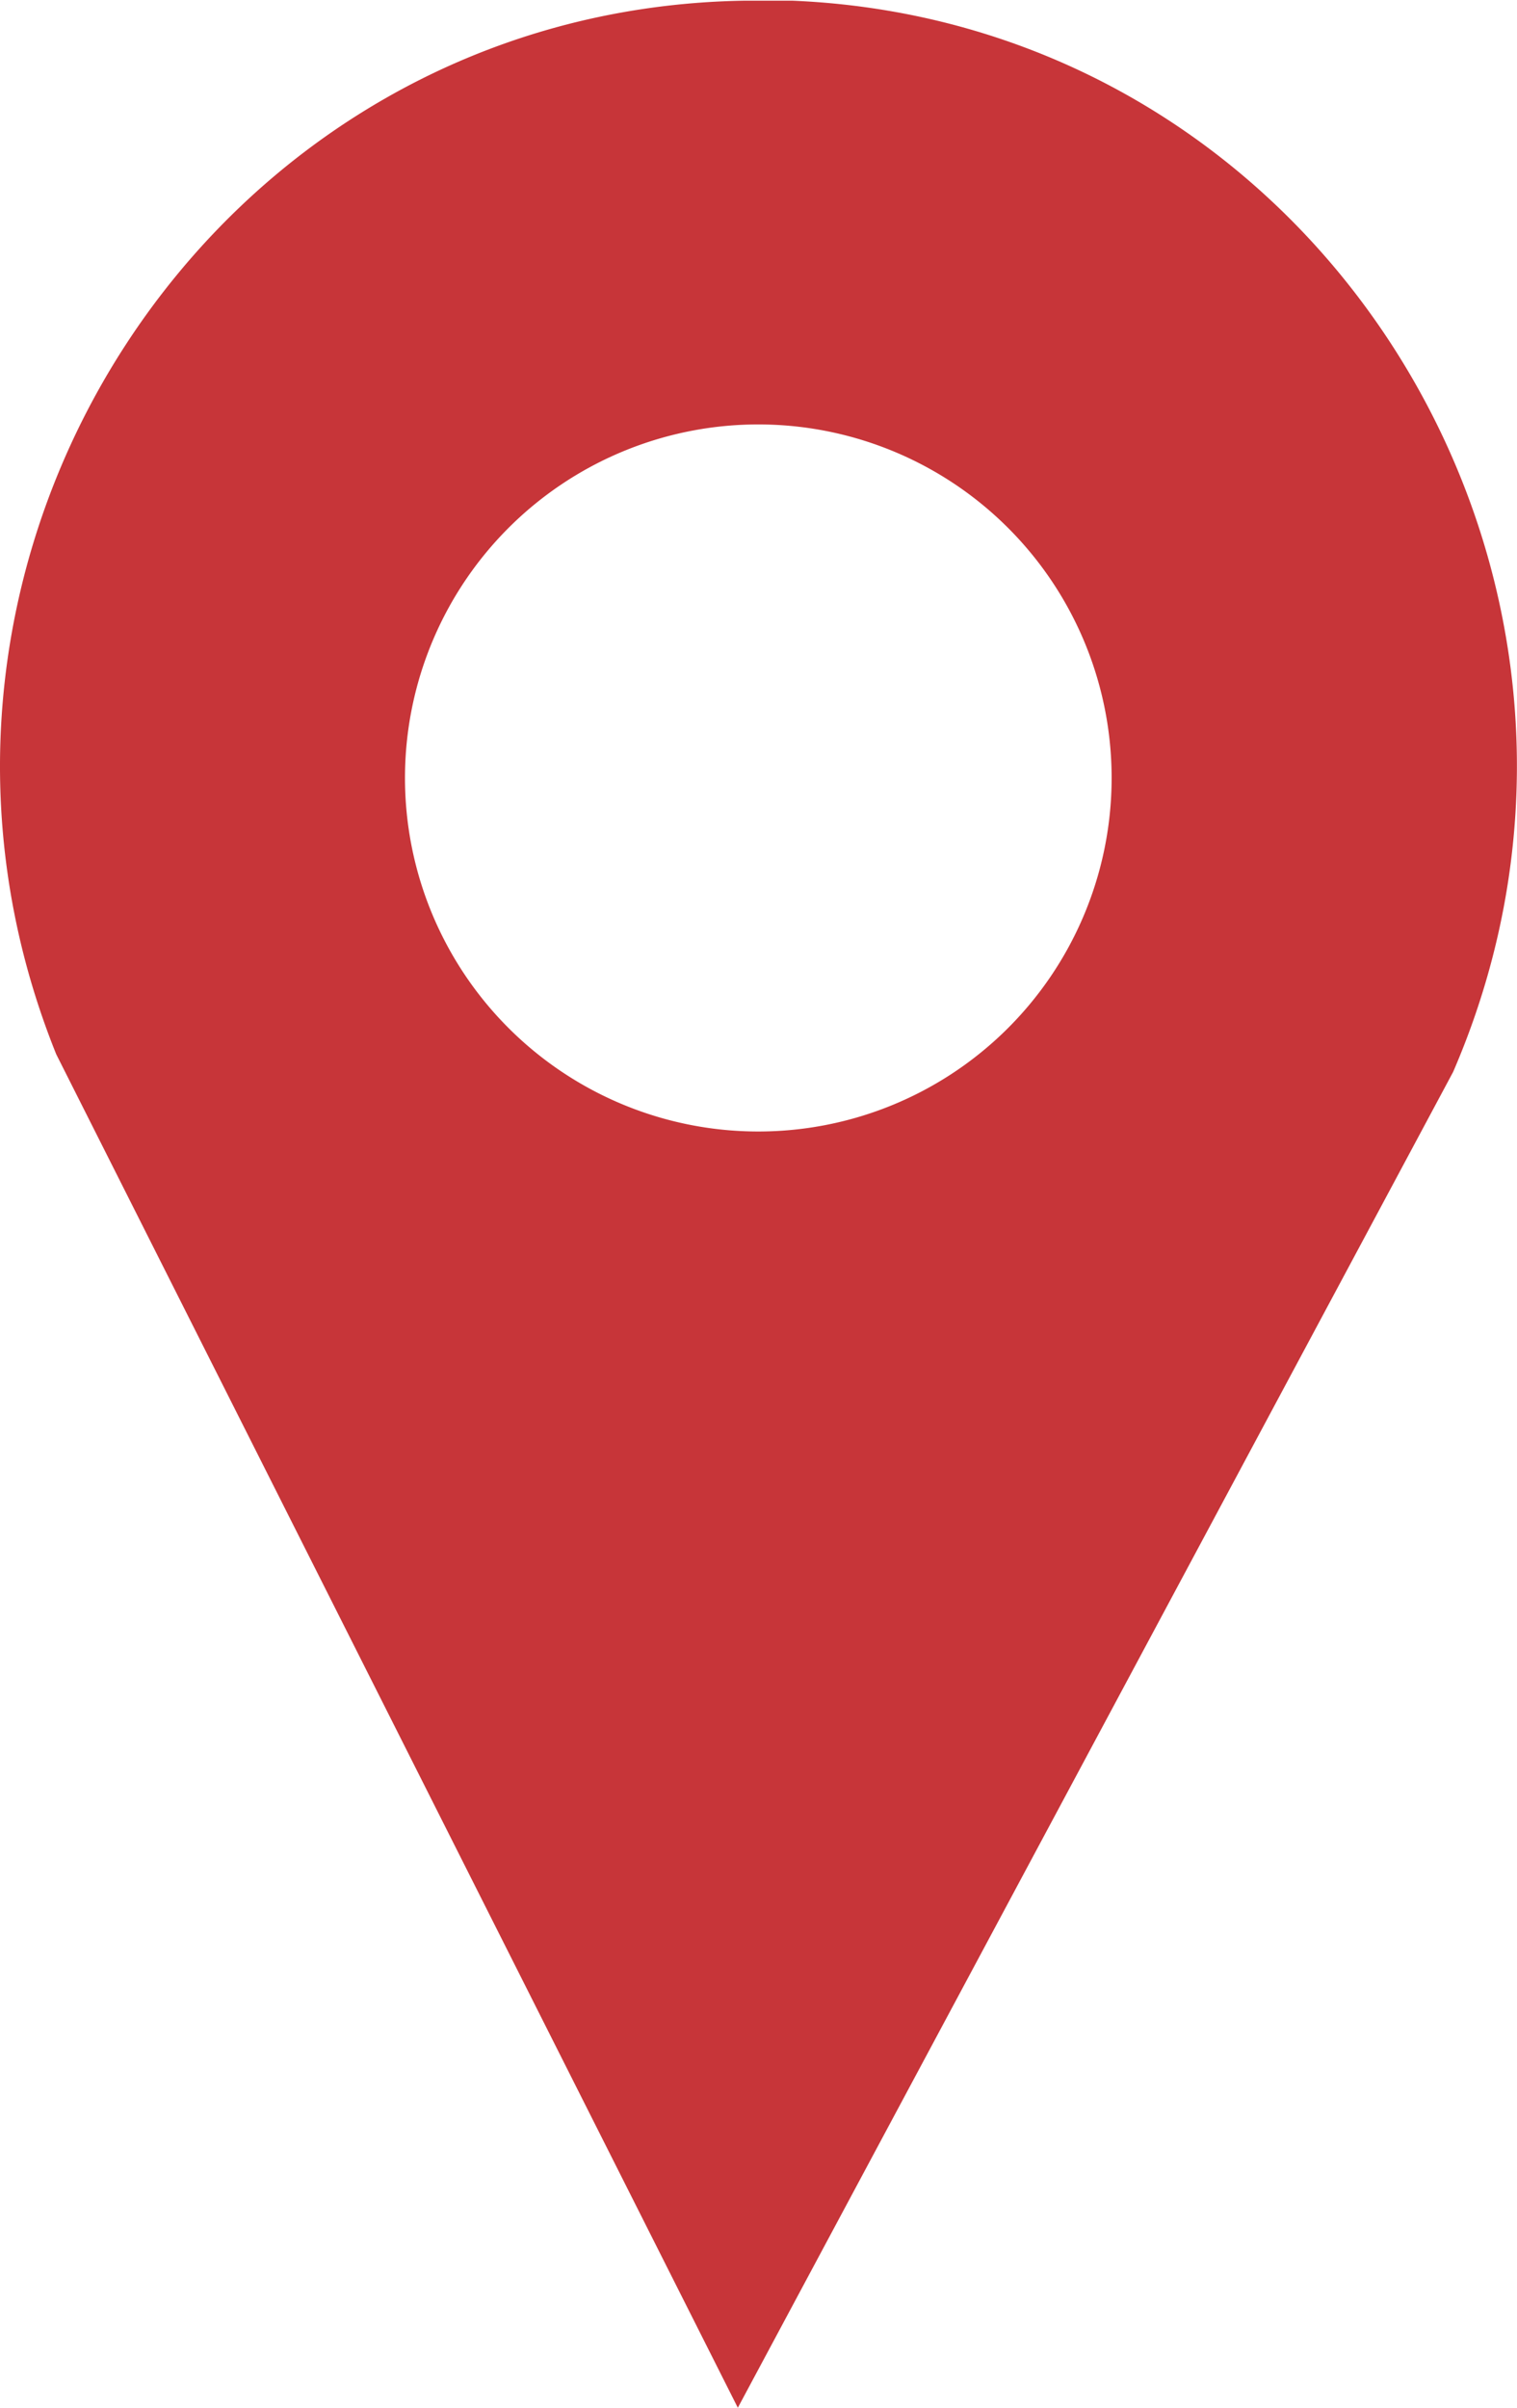
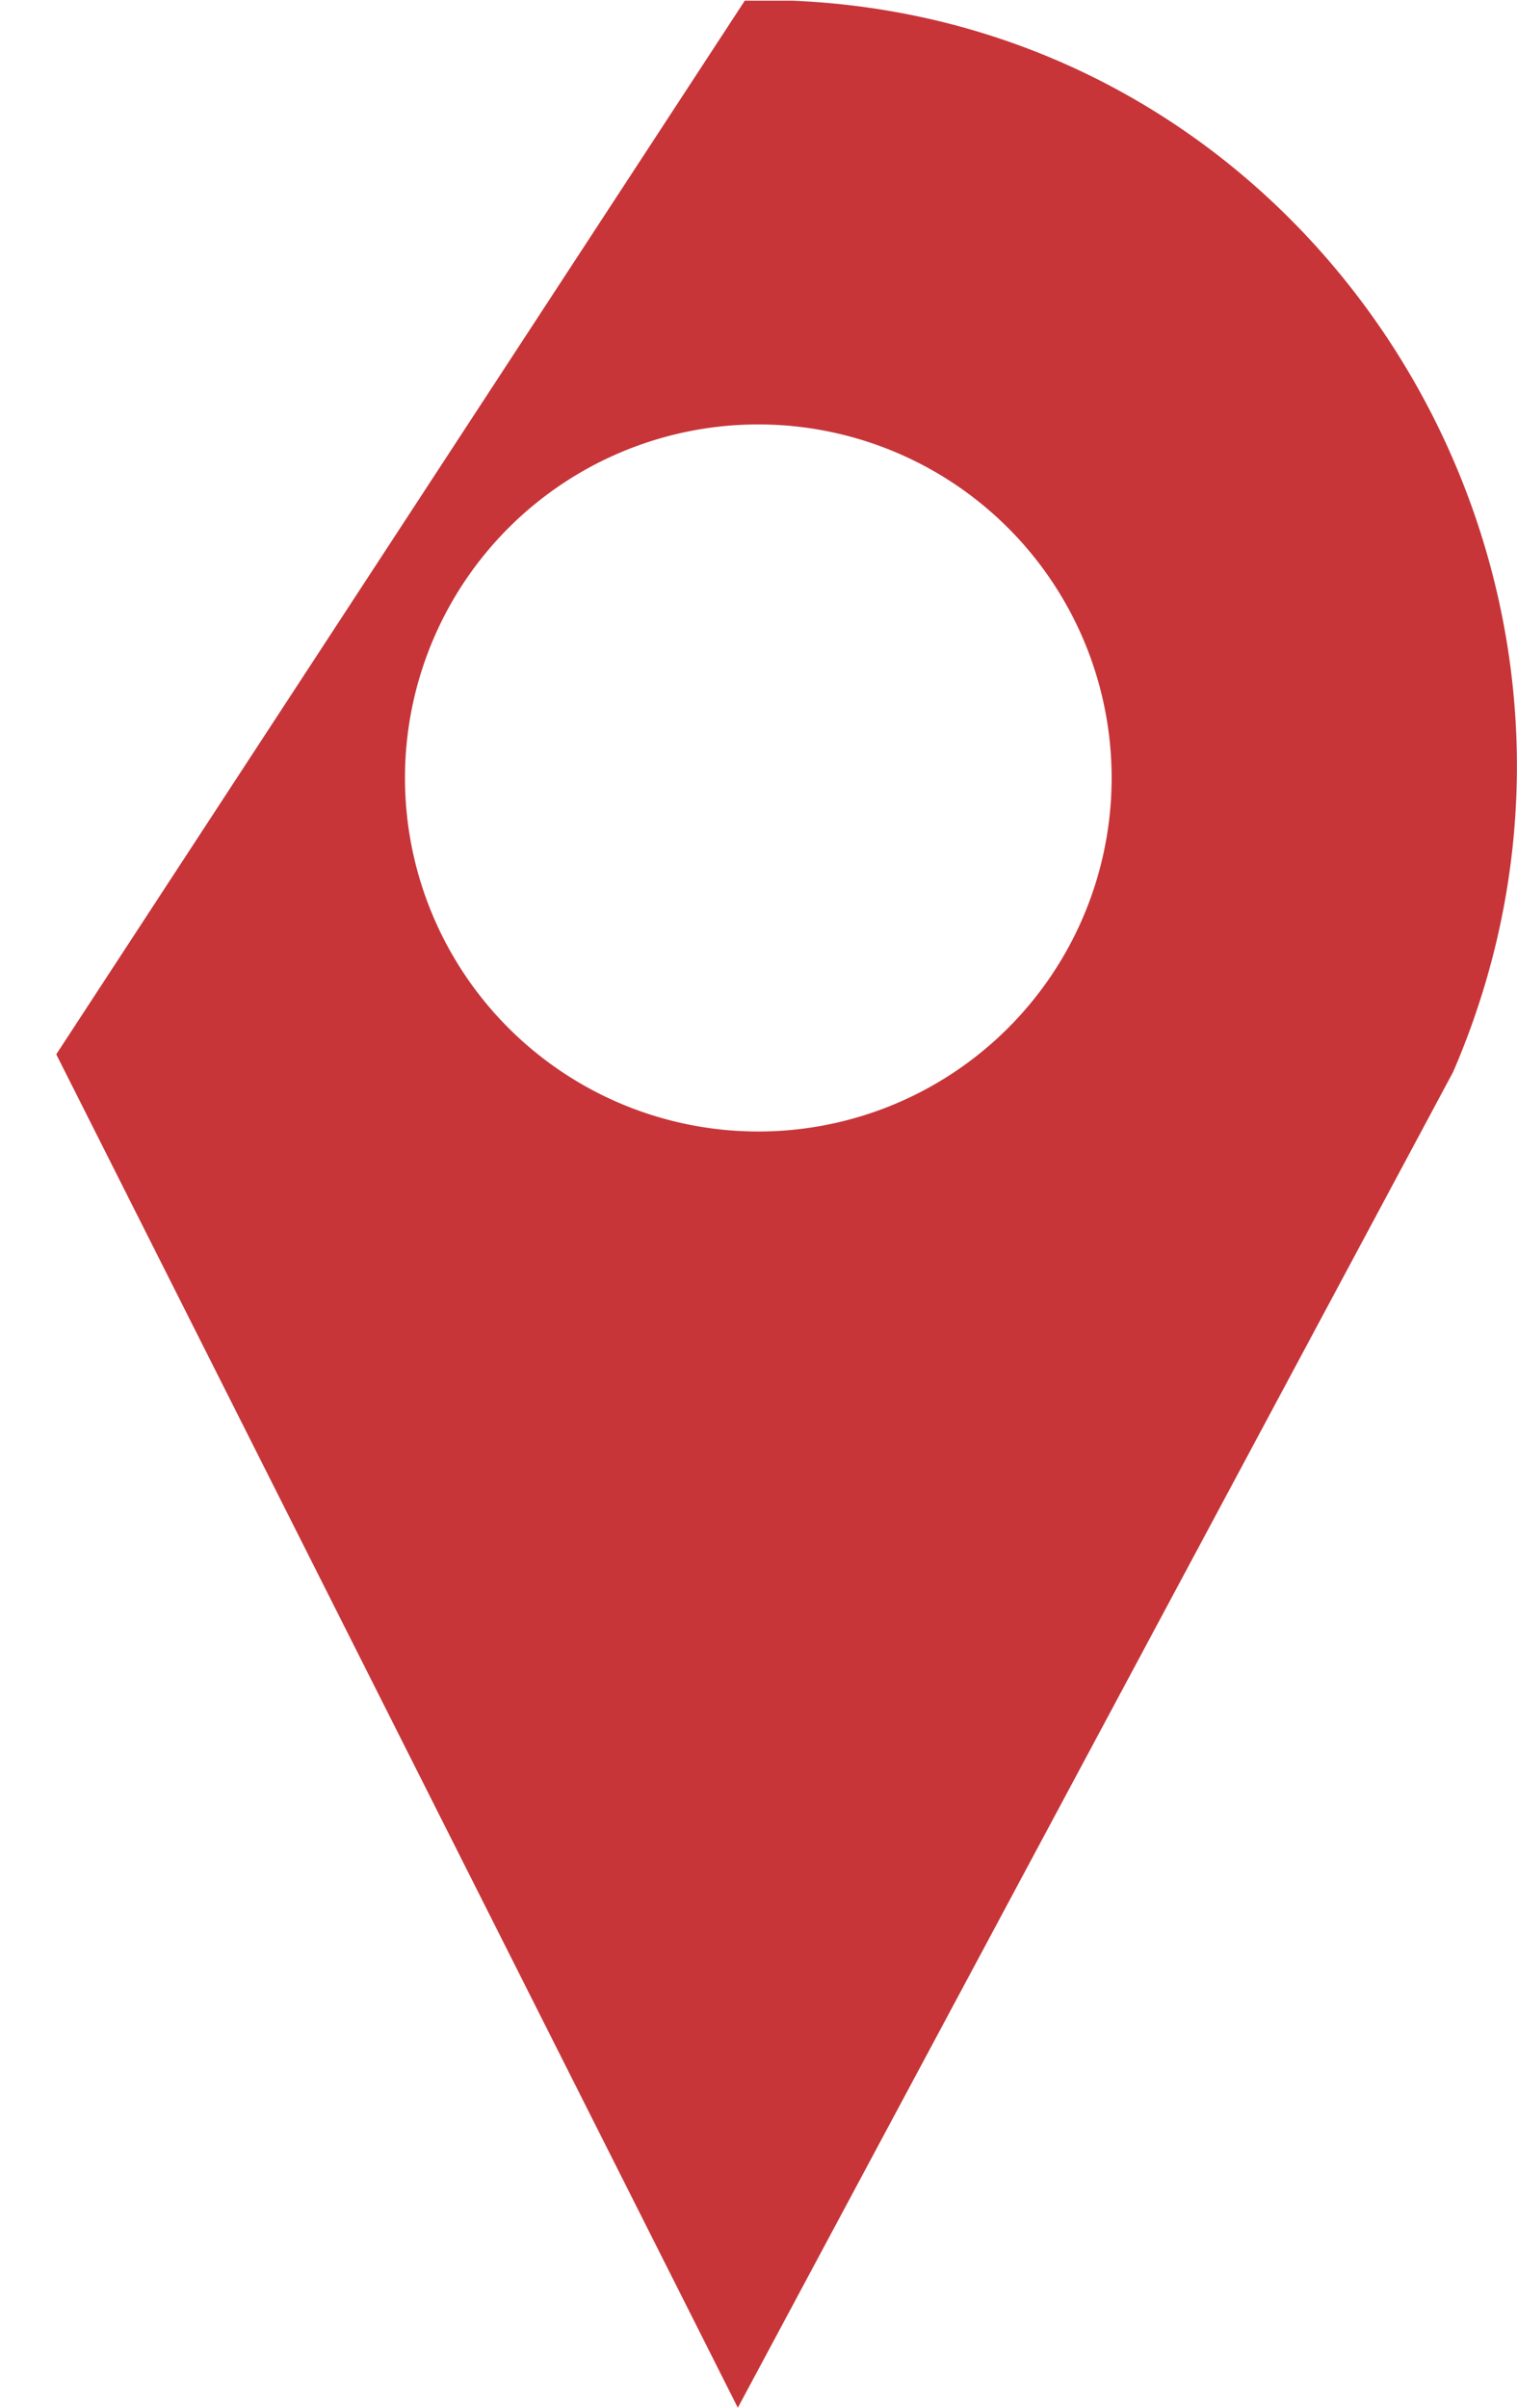
<svg xmlns="http://www.w3.org/2000/svg" viewBox="0 0 89.52 142.01">
  <defs>
    <style>.cls-1{fill:#c73539;}</style>
  </defs>
  <g id="_01" data-name="01">
-     <path class="cls-1" d="M3.32,62.18,43.54,142,85.75,63.22c12.5-28.9-7.56-61.87-39-63.18l-1.4,0h-1.4C12.44.52-8.44,33,3.32,62.18ZM23.9,45.62A20.85,20.85,0,1,1,44.49,66.73,20.85,20.85,0,0,1,23.9,45.62Z" />
+     <path class="cls-1" d="M3.32,62.18,43.54,142,85.75,63.22c12.5-28.9-7.56-61.87-39-63.18l-1.4,0h-1.4ZM23.9,45.62A20.85,20.85,0,1,1,44.49,66.73,20.85,20.85,0,0,1,23.9,45.62Z" />
  </g>
</svg>